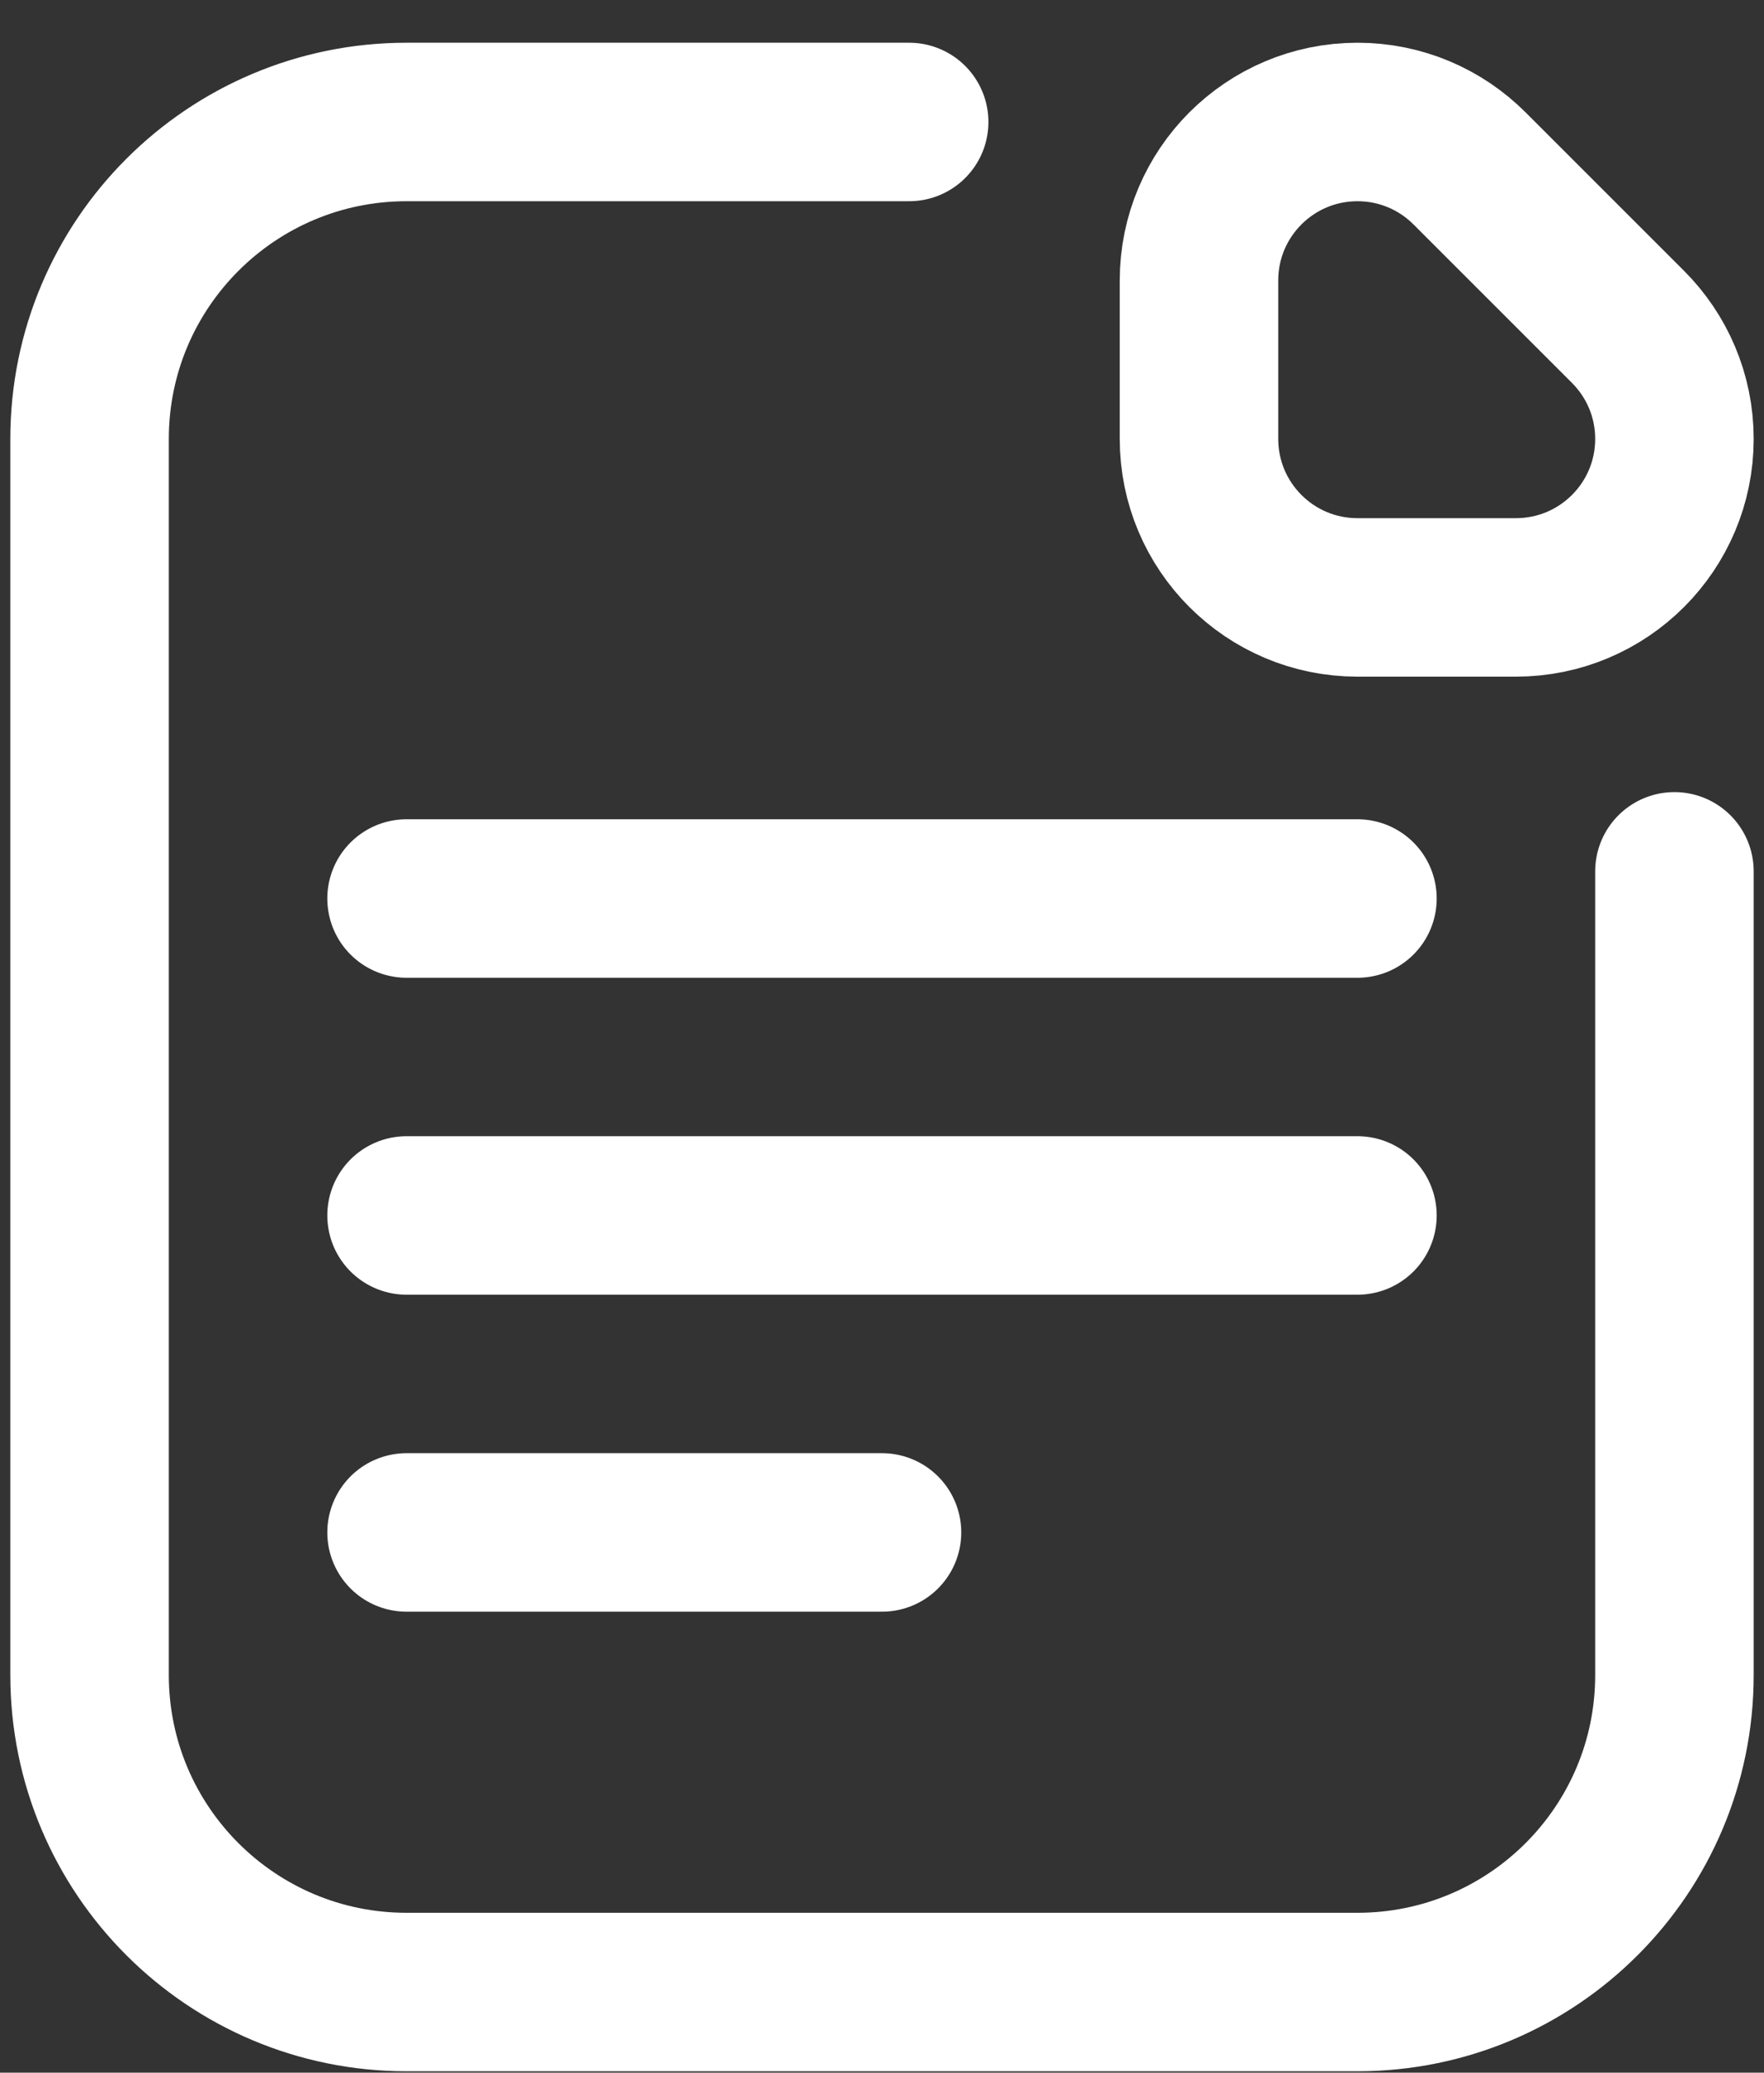
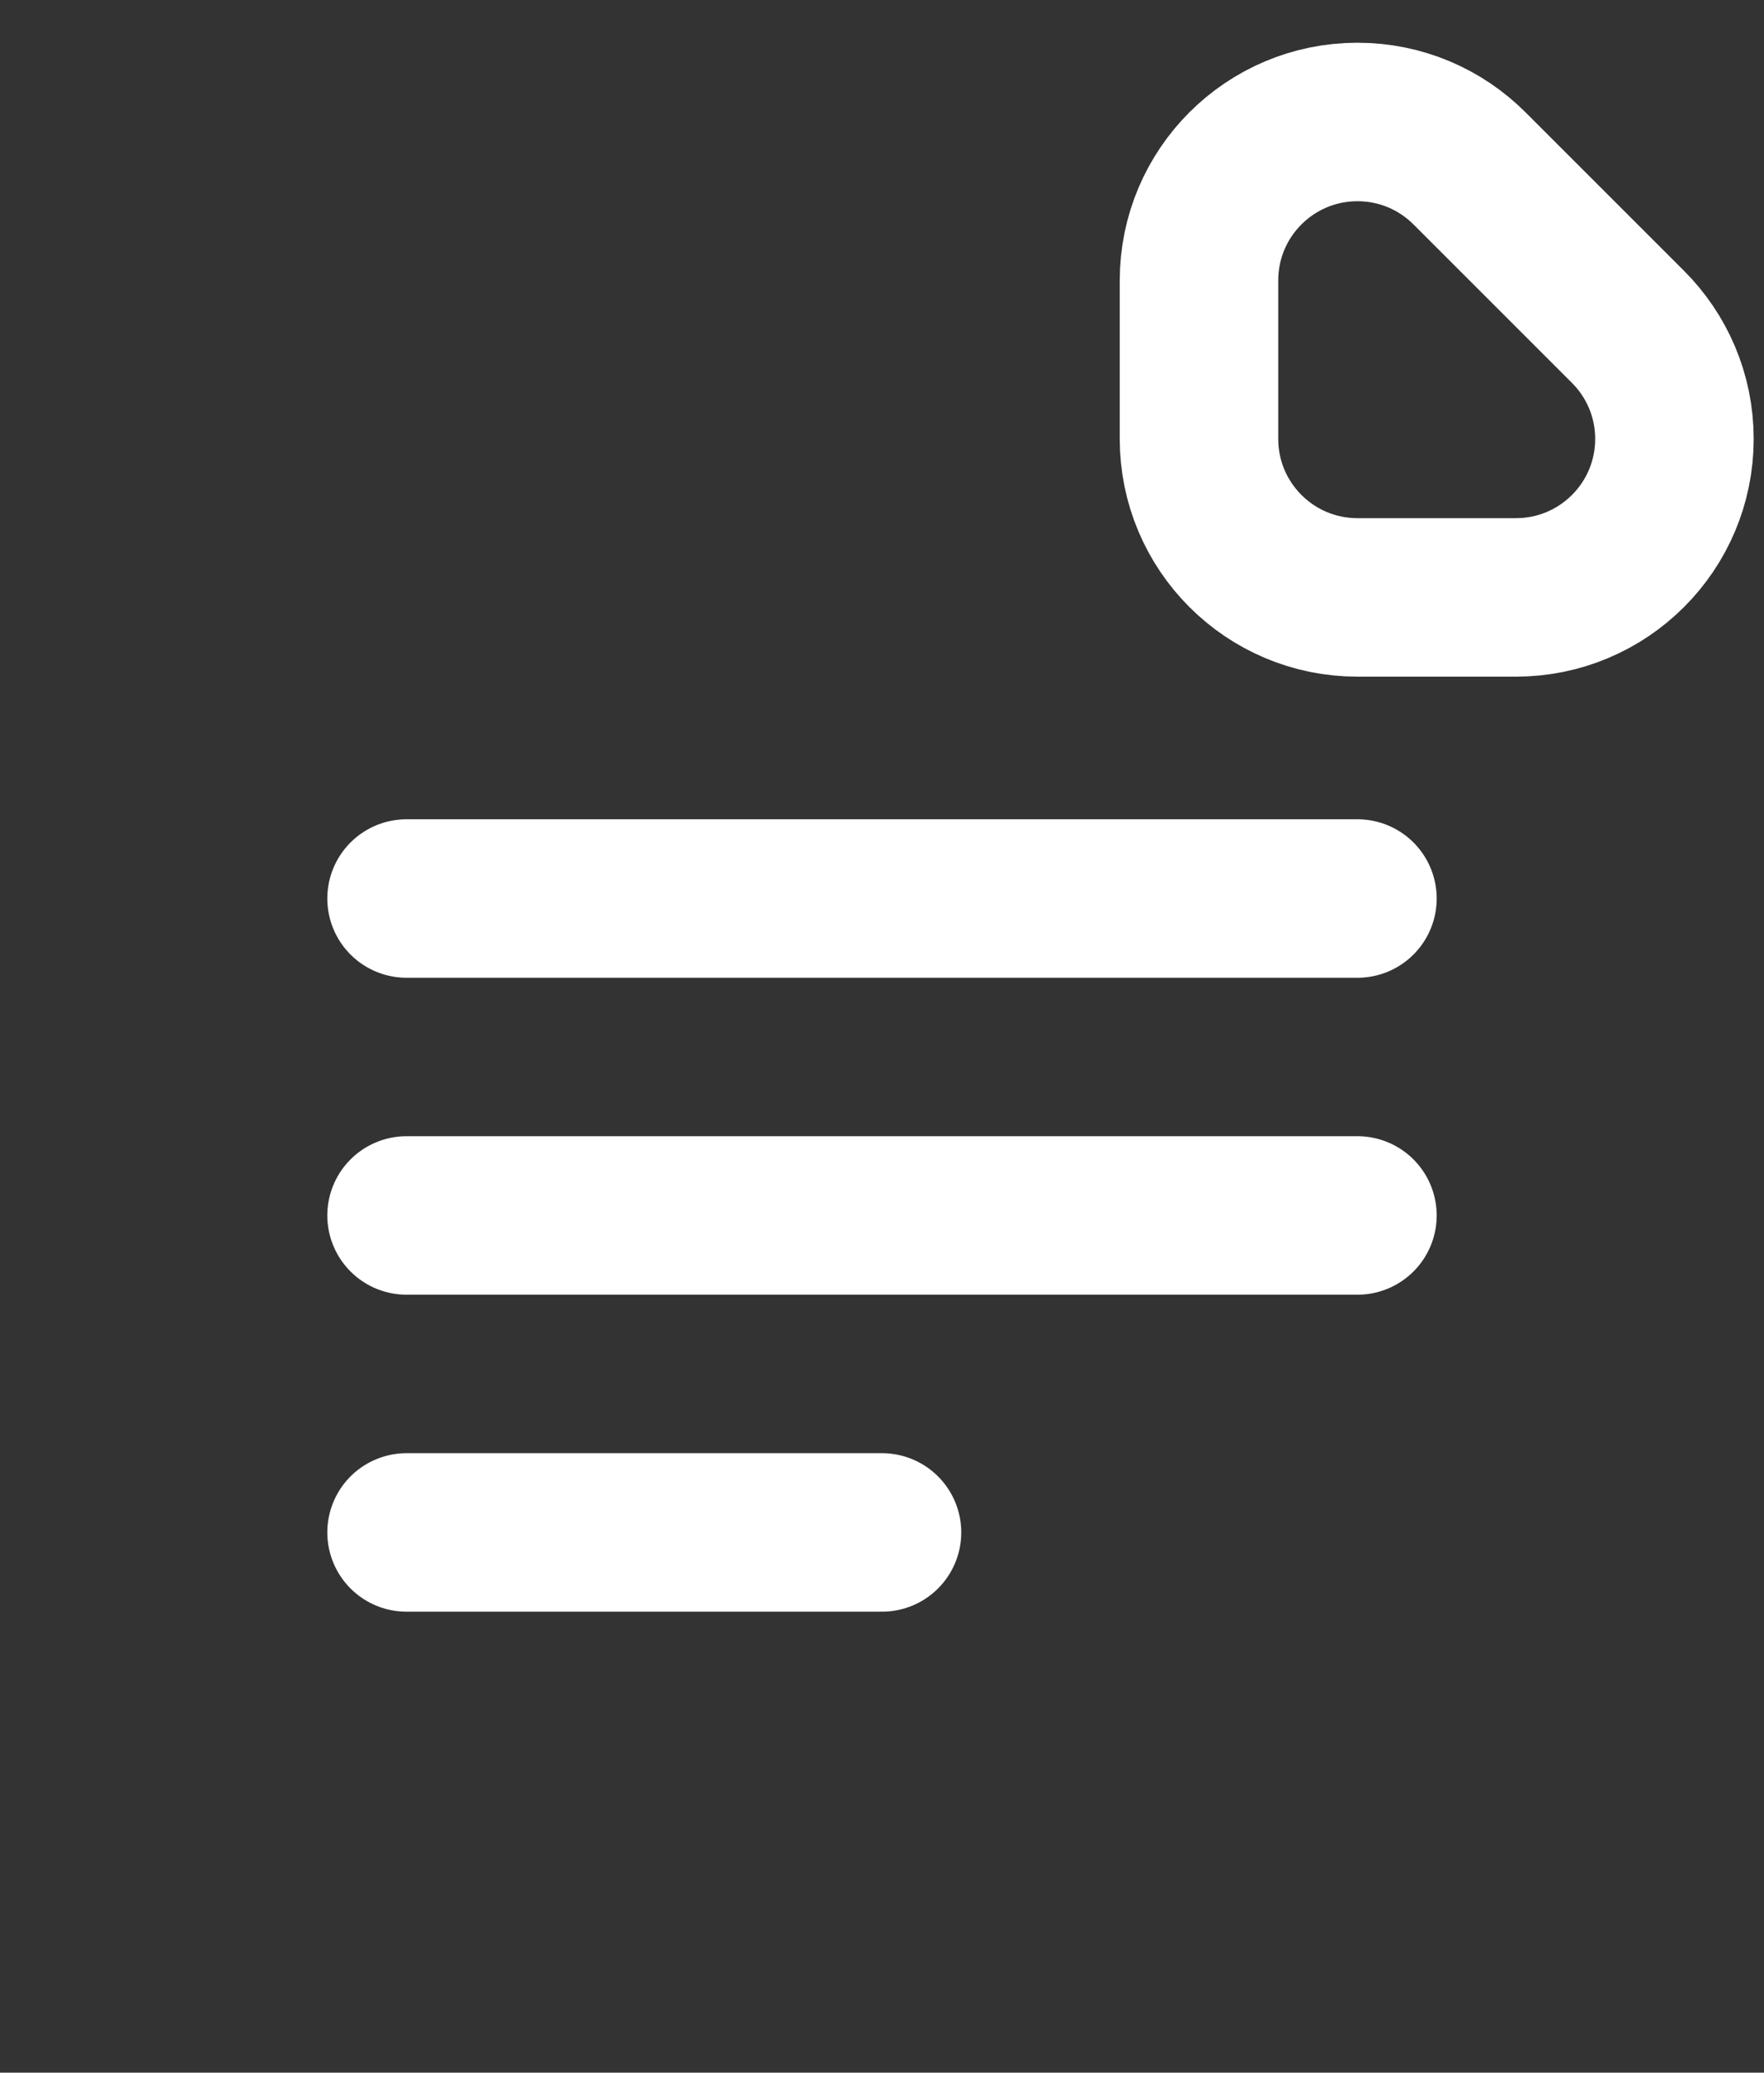
<svg xmlns="http://www.w3.org/2000/svg" width="40" height="47" viewBox="0 0 40 47" fill="none">
  <rect x="0" y="0" width="40" height="47" fill="#333333" stroke="none" />
-   <path d="M20.616 2.766H9.219C5.249 2.766 2.031 5.984 2.031 9.953V37.984C2.031 41.954 5.249 45.172 9.219 45.172H30.781C34.751 45.172 37.969 41.954 37.969 37.984V19.759" stroke="white" stroke-width="3.594" stroke-miterlimit="10" stroke-linecap="round" stroke-linejoin="round" />
  <path d="M36.916 7.412C37.566 8.062 37.969 8.961 37.969 9.953C37.969 11.938 36.36 13.547 34.375 13.547C32.39 13.547 34.375 13.547 34.375 13.547H30.781C28.797 13.547 27.188 11.938 27.188 9.953V6.359C27.188 4.375 28.797 2.766 30.781 2.766C31.774 2.766 32.672 3.168 33.322 3.818C33.973 4.469 33.322 3.818 33.322 3.818L36.916 7.412Z" stroke="white" stroke-width="3.594" stroke-miterlimit="10" stroke-linecap="round" stroke-linejoin="round" />
  <path d="M9.219 20.375H30.781" stroke="white" stroke-width="3.594" stroke-miterlimit="10" stroke-linecap="round" stroke-linejoin="round" />
  <path d="M9.219 27.562H30.781" stroke="white" stroke-width="3.594" stroke-miterlimit="10" stroke-linecap="round" stroke-linejoin="round" />
  <path d="M9.219 34.75H20" stroke="white" stroke-width="3.594" stroke-miterlimit="10" stroke-linecap="round" stroke-linejoin="round" />
</svg>